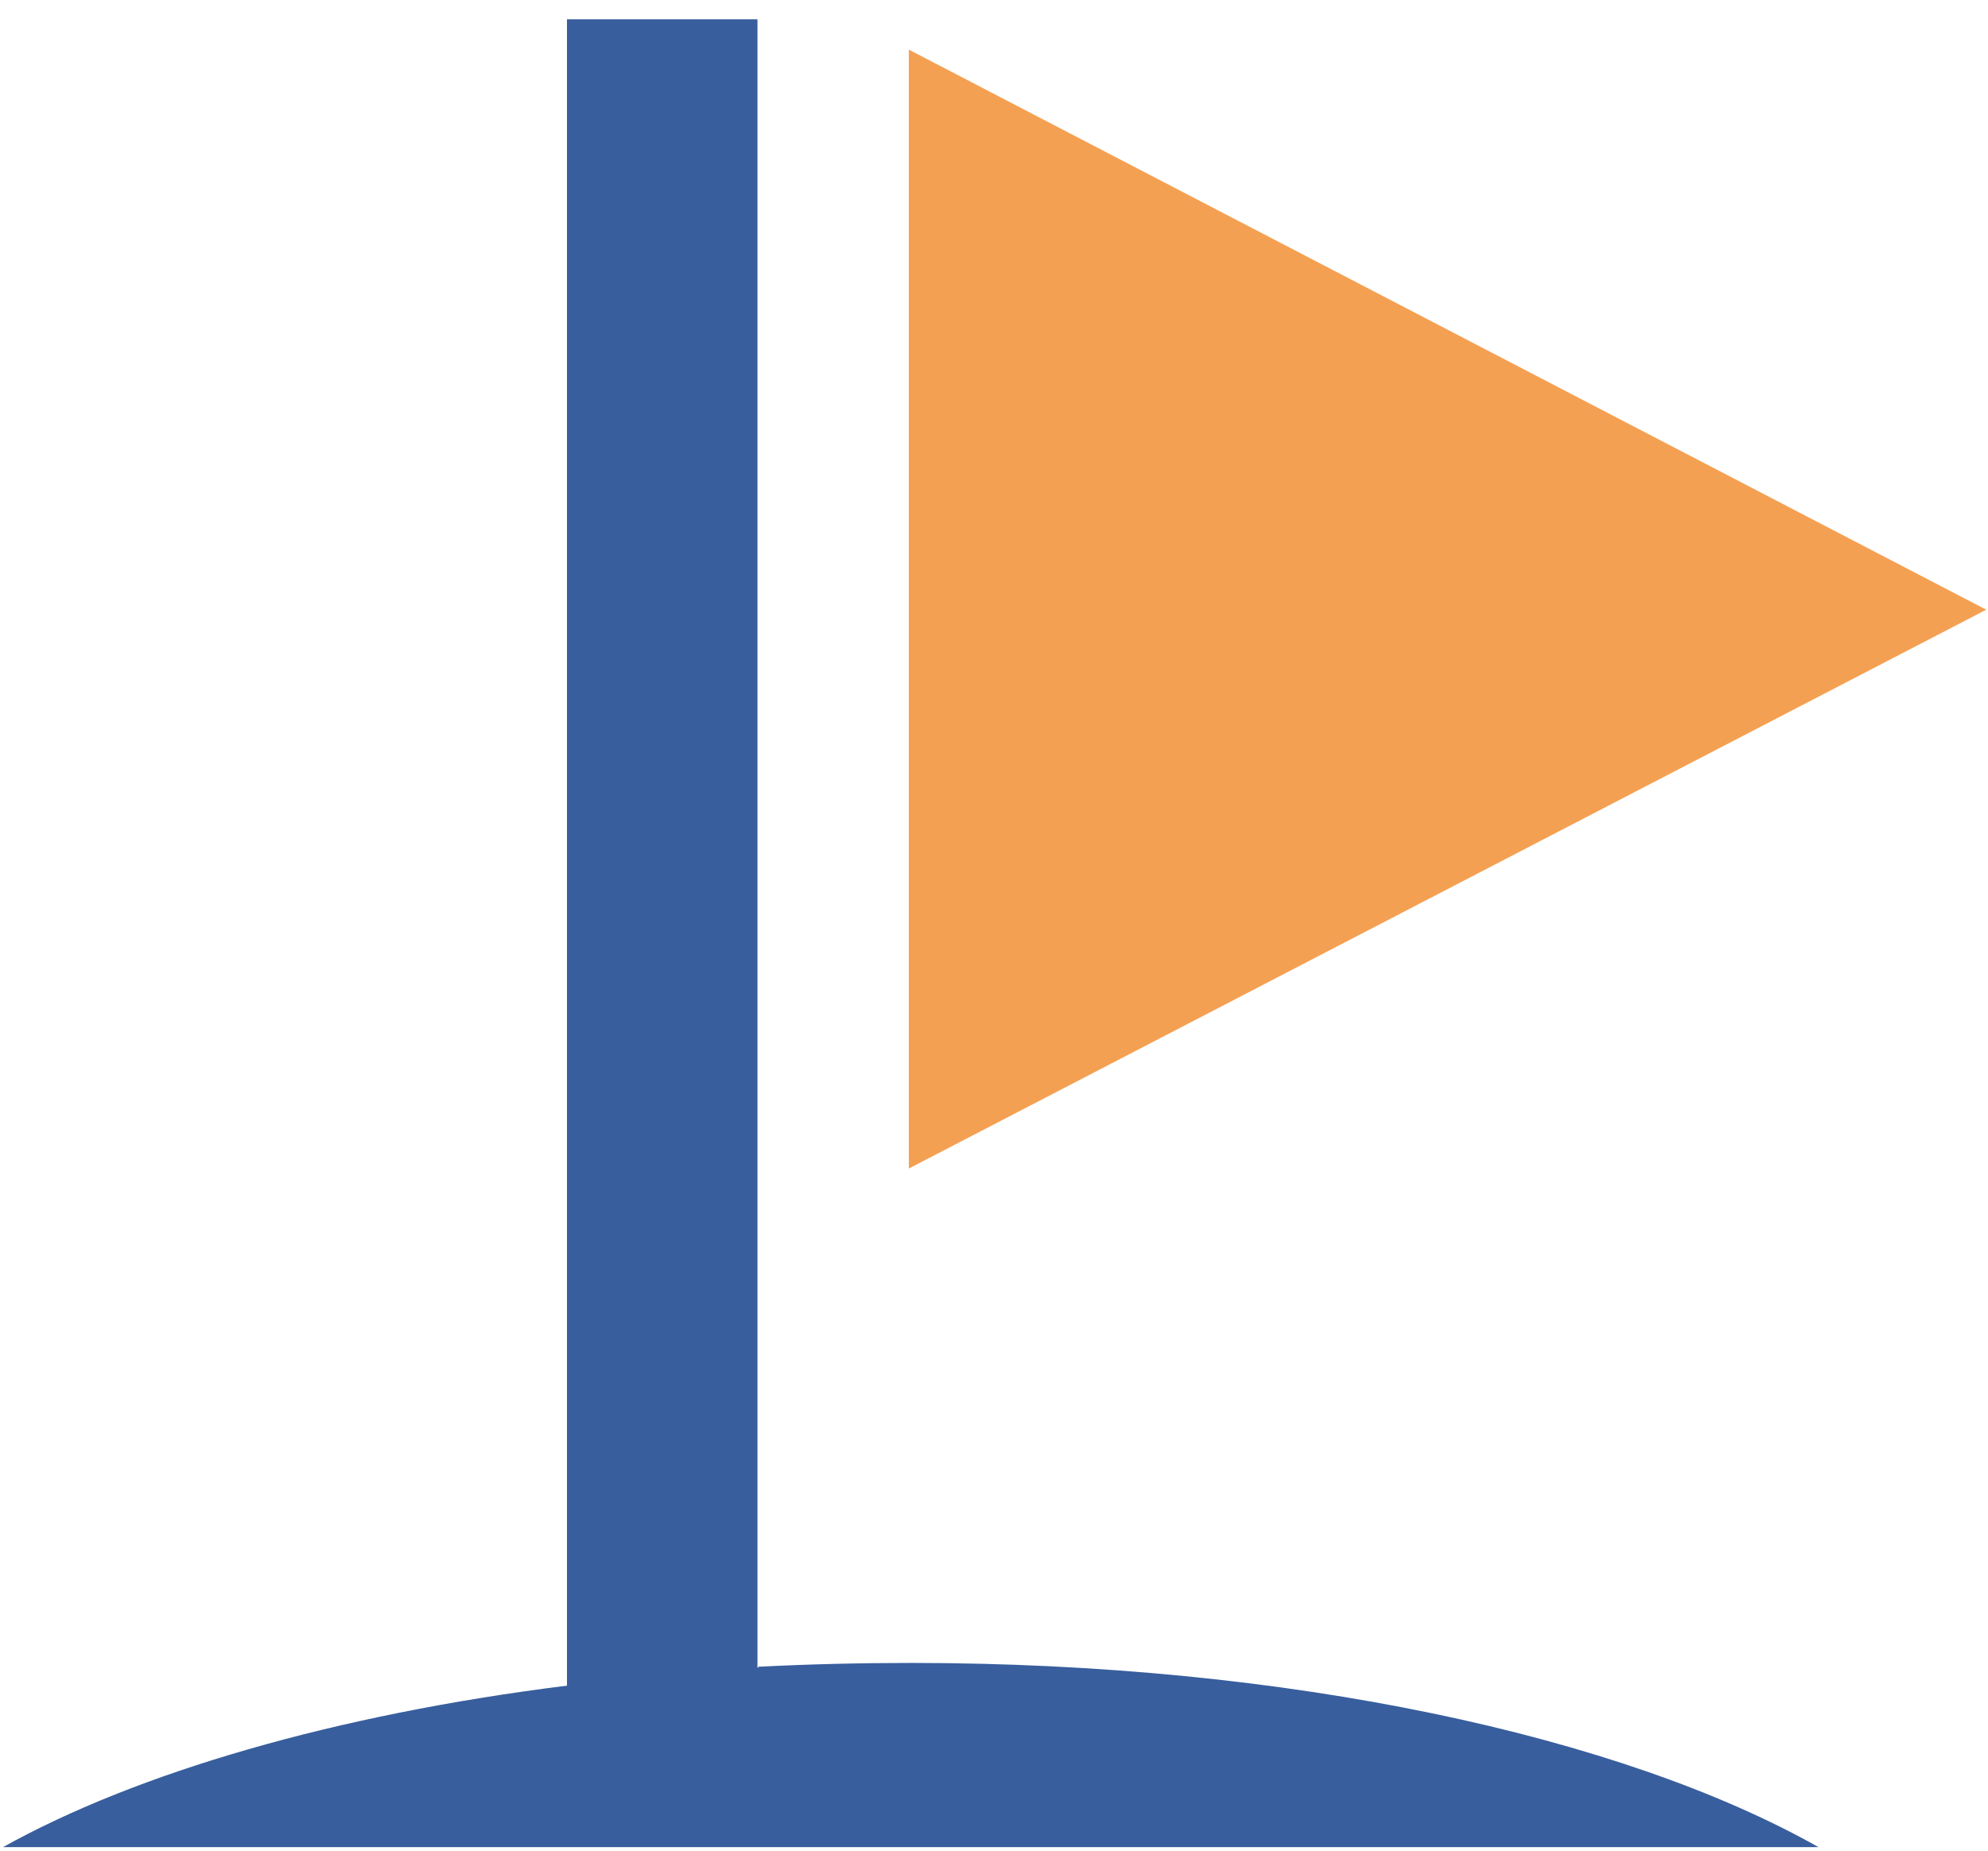
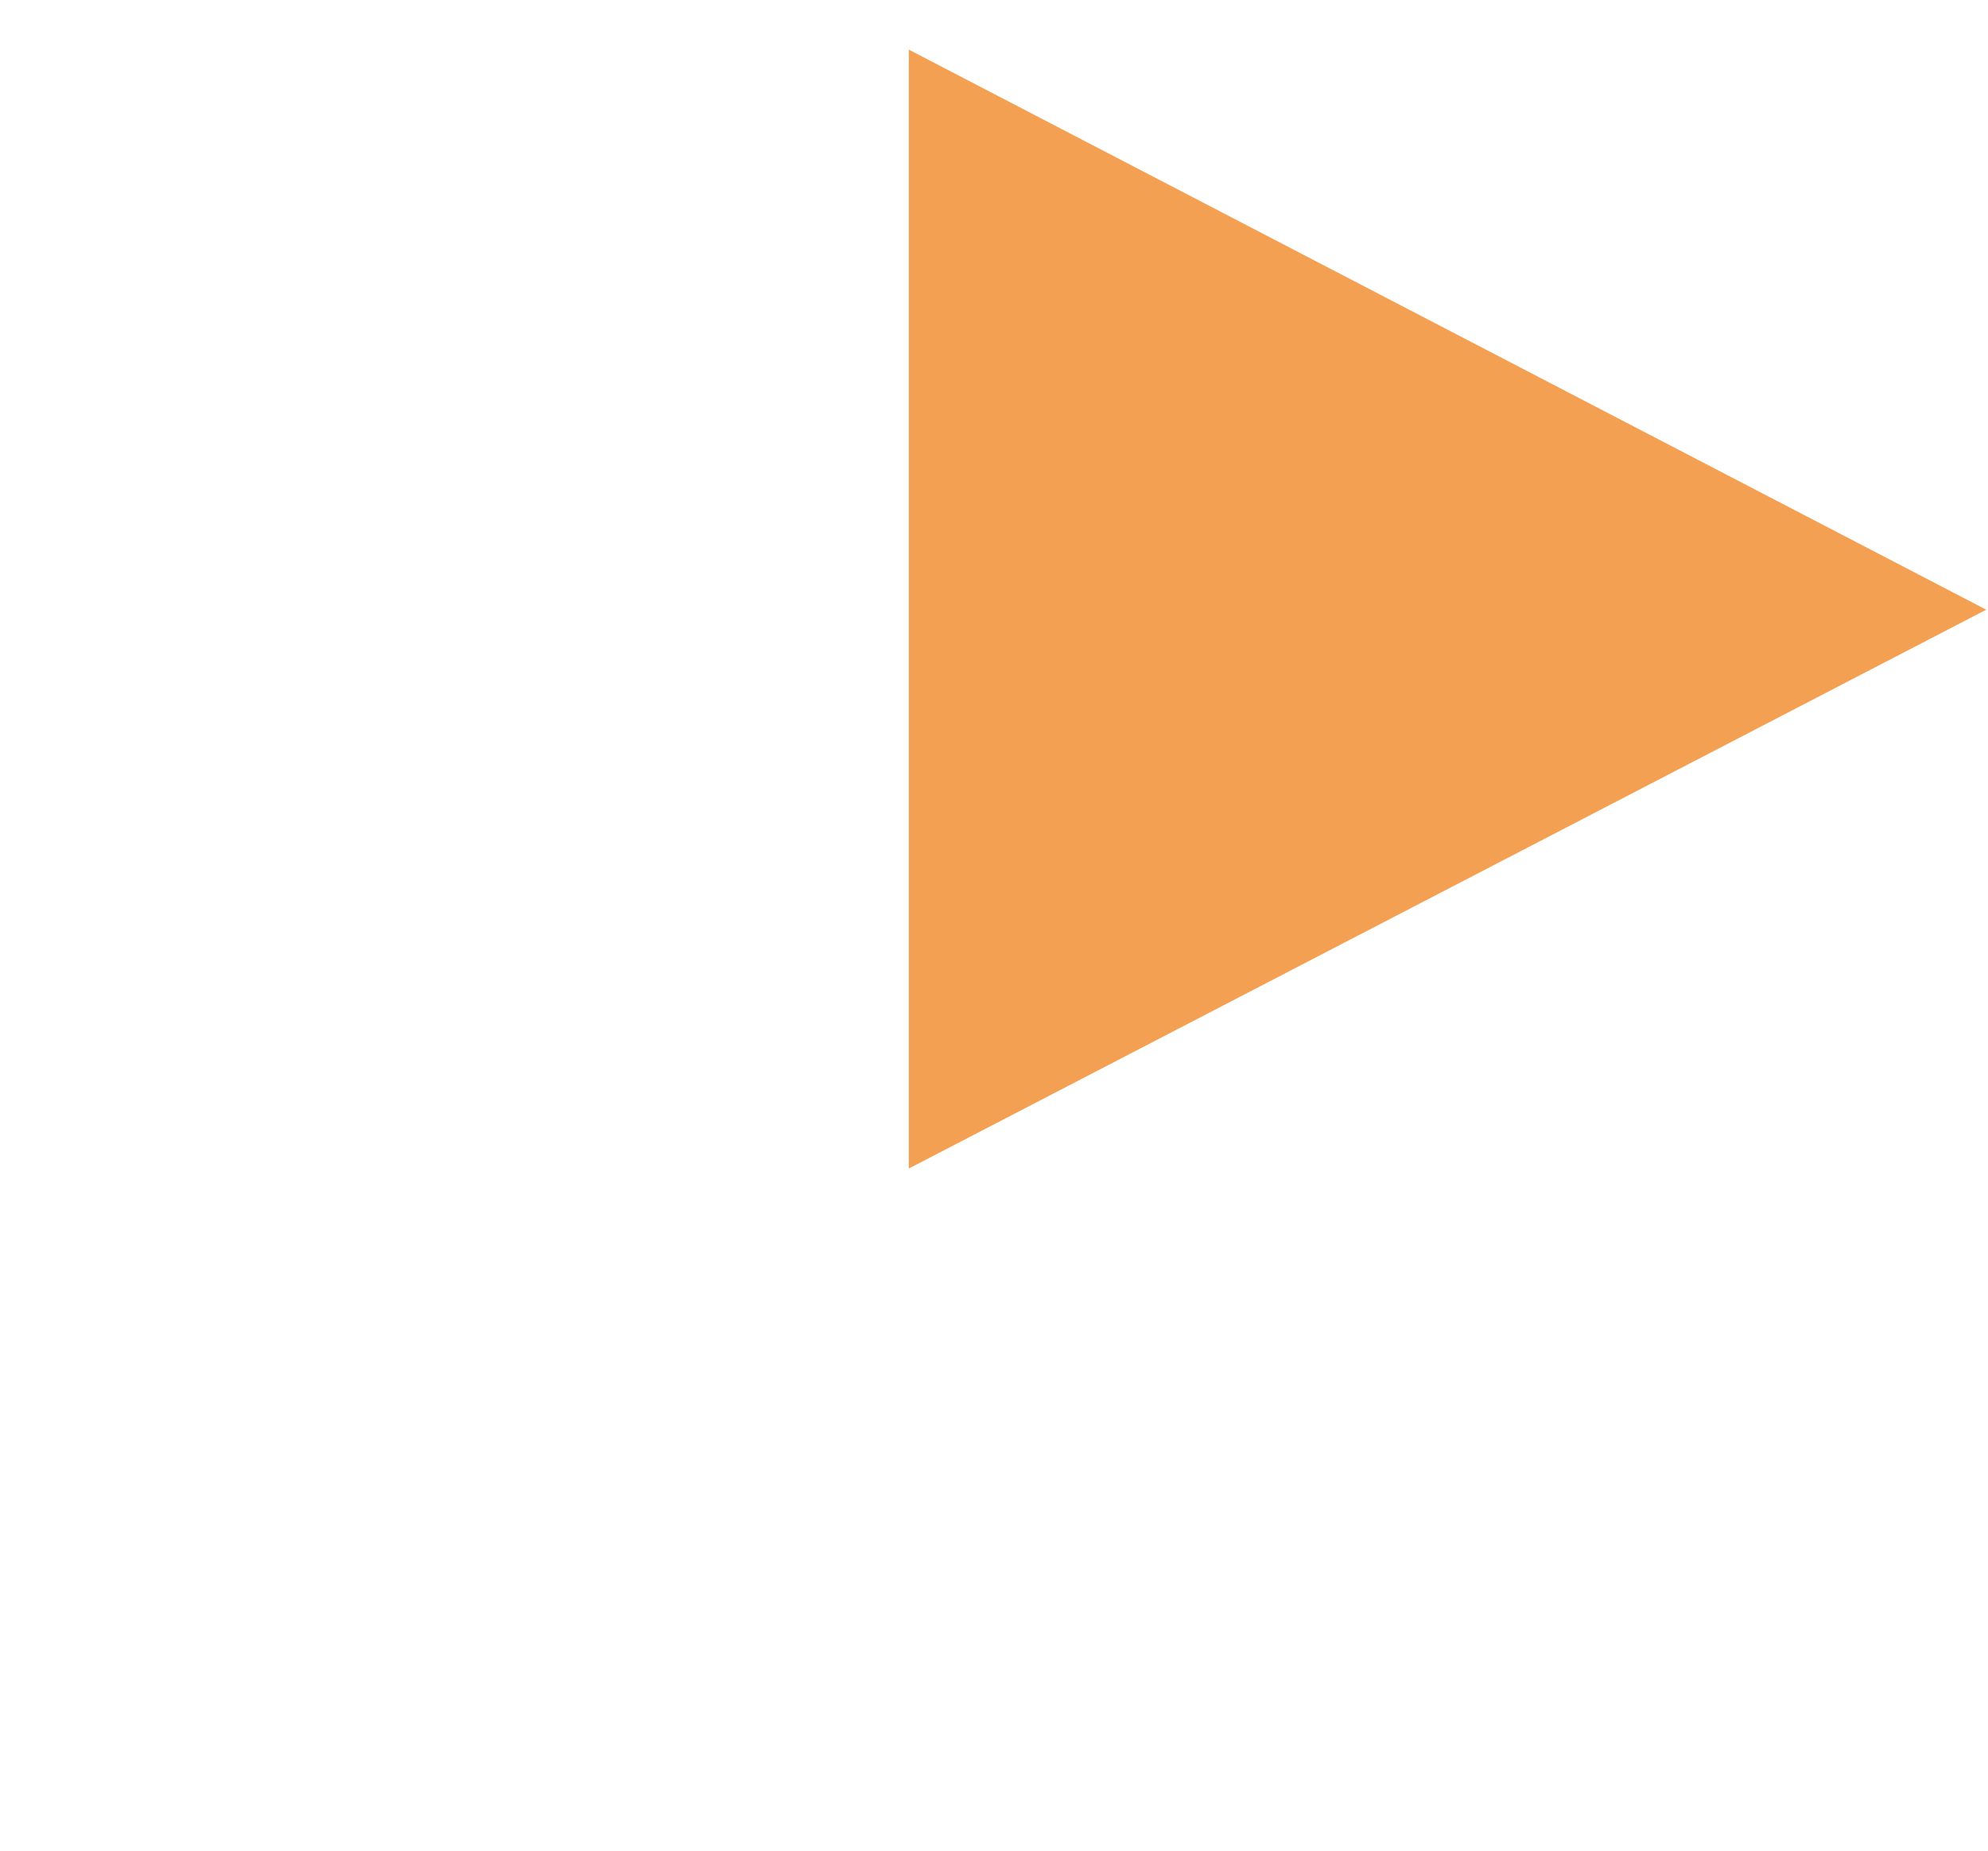
<svg xmlns="http://www.w3.org/2000/svg" width="87" height="81" viewBox="0 0 87 81" fill="none">
  <g clip-path="url(#clip0_6038_4615)">
-     <path d="M33.149 73.004V0.844H24.812V73.777C14.653 75.047 5.985 77.586 0.133 80.844H79.581C70.968 75.985 56.392 72.783 39.884 72.783C37.621 72.783 35.412 72.838 33.204 72.949L33.149 73.004Z" fill="#385E9D" />
    <path d="M39.773 2.172V51.144L86.923 26.685L39.773 2.172Z" fill="#F4A053" />
  </g>
  <defs>
    <clipPath id="clip0_6038_4615">
      <rect width="86.846" height="80" fill="white" transform="translate(0.078 0.844)" />
    </clipPath>
  </defs>
</svg>